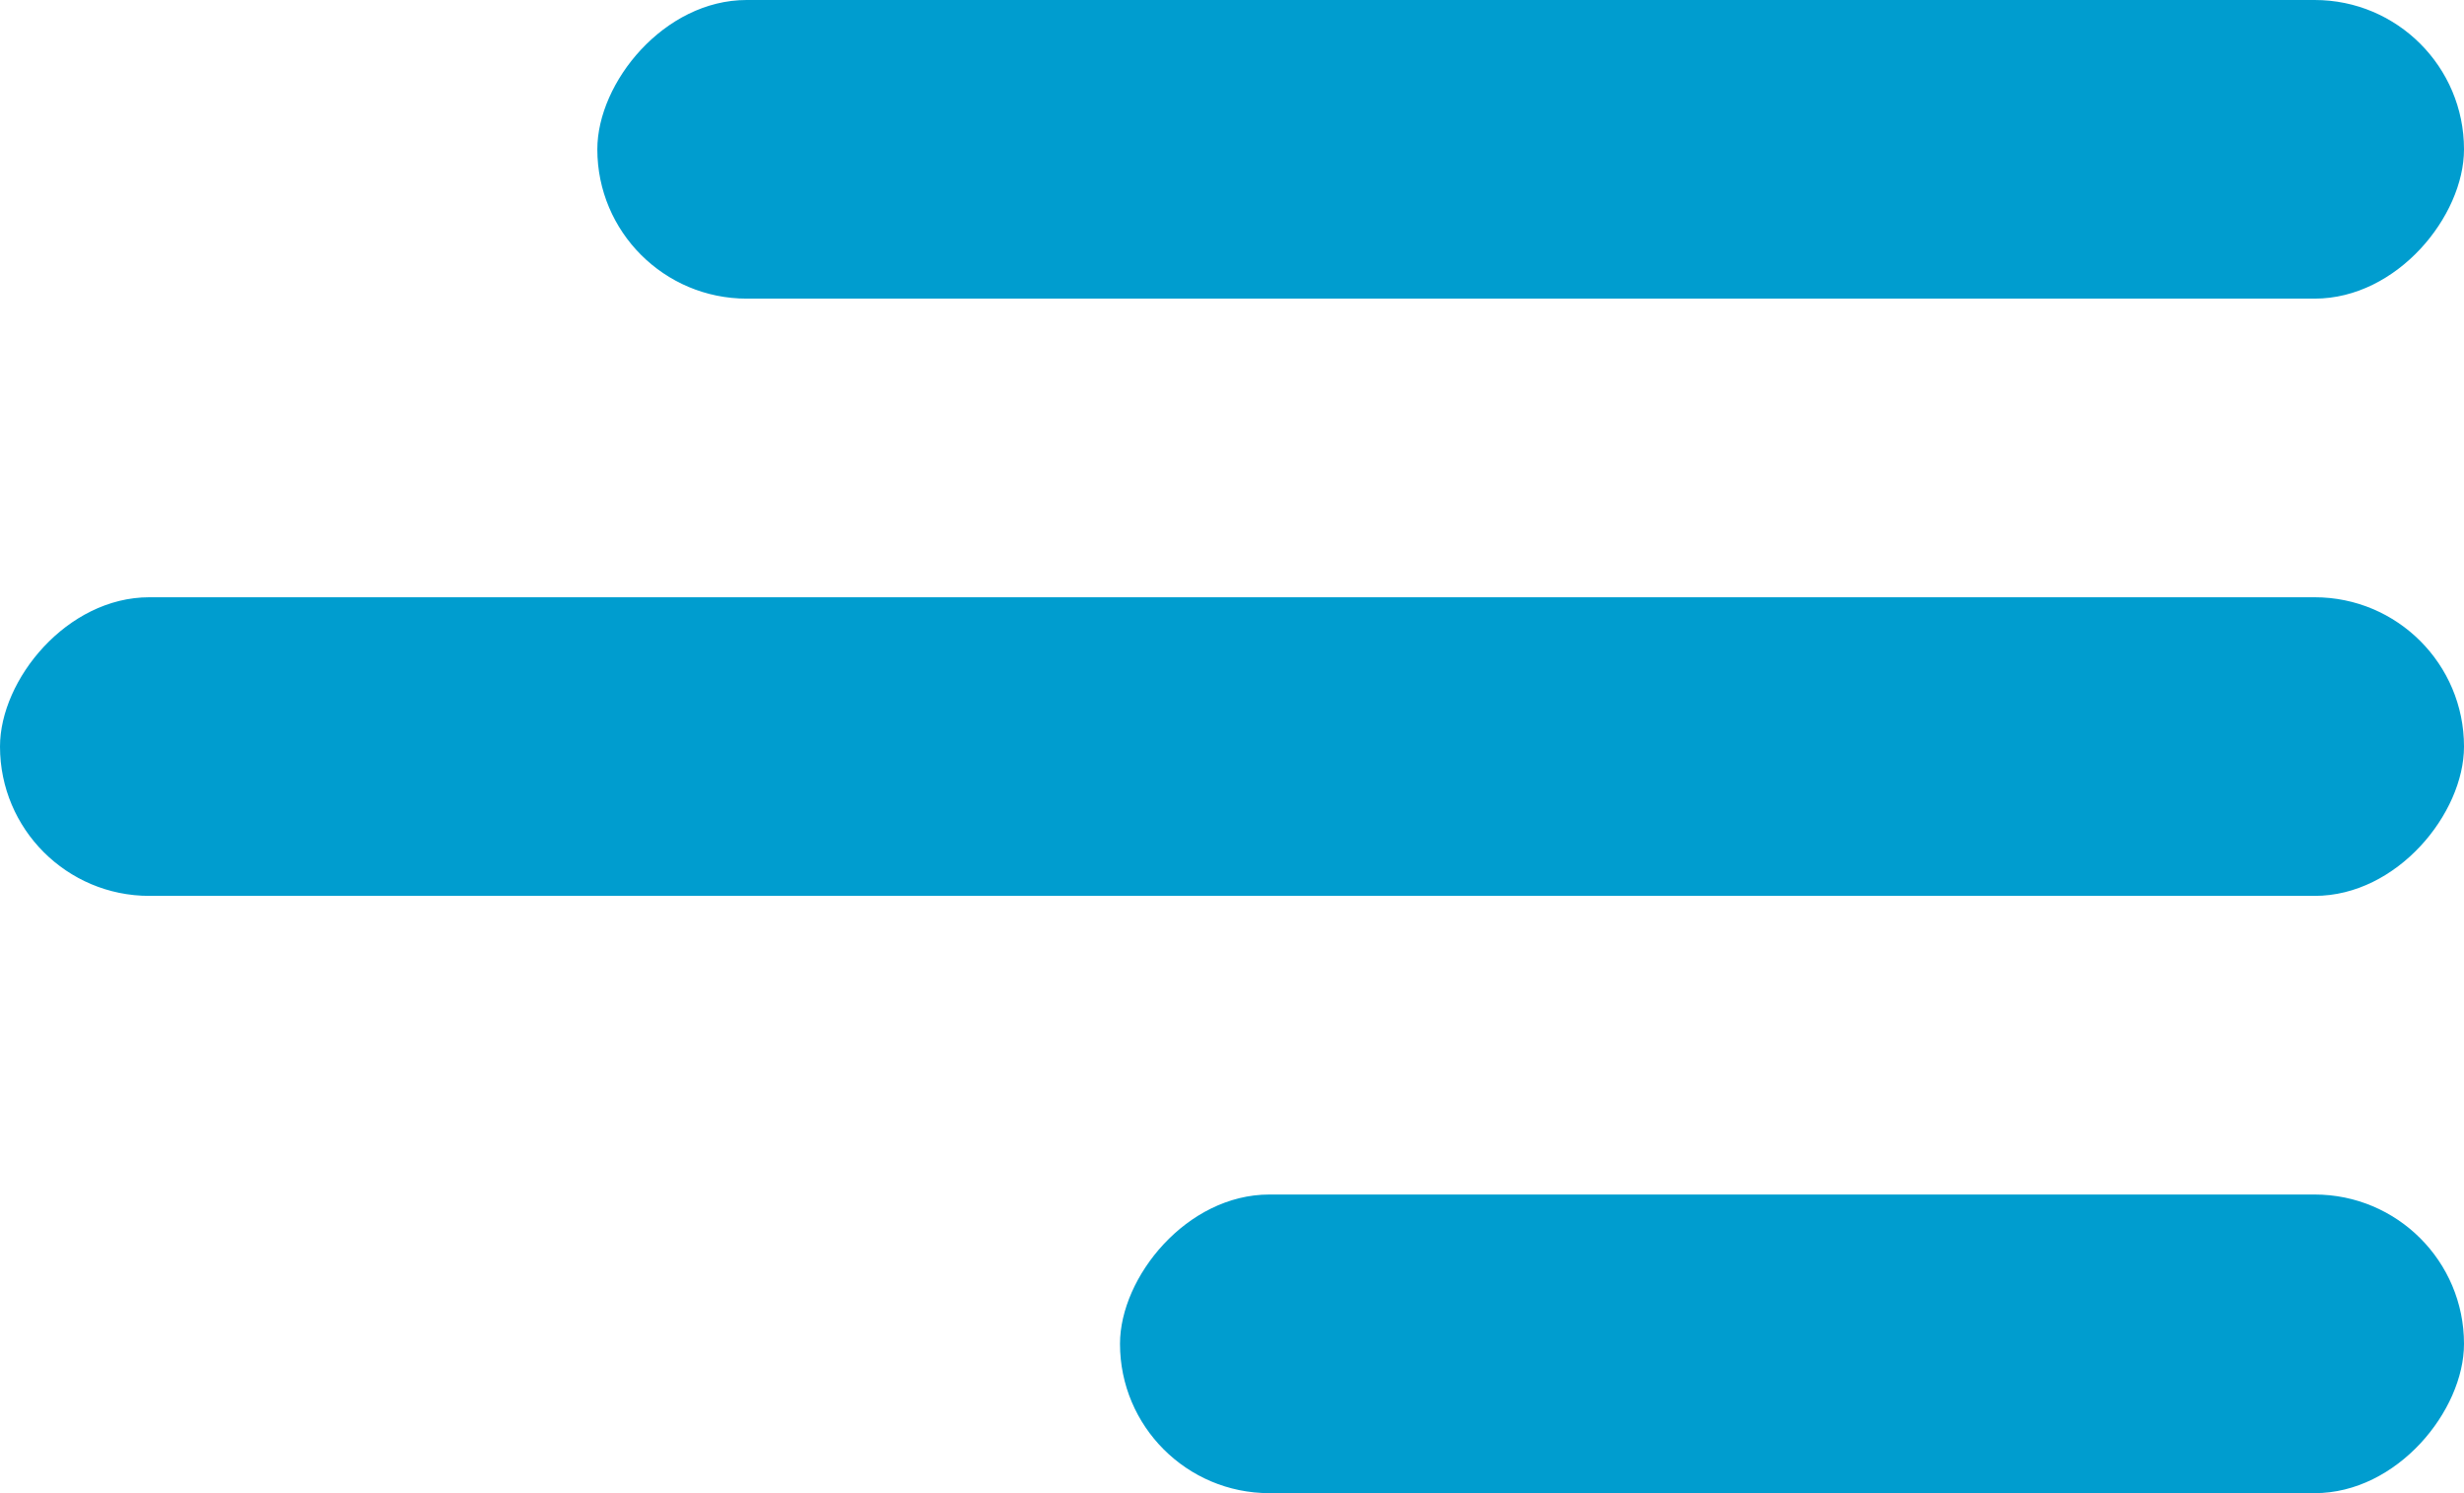
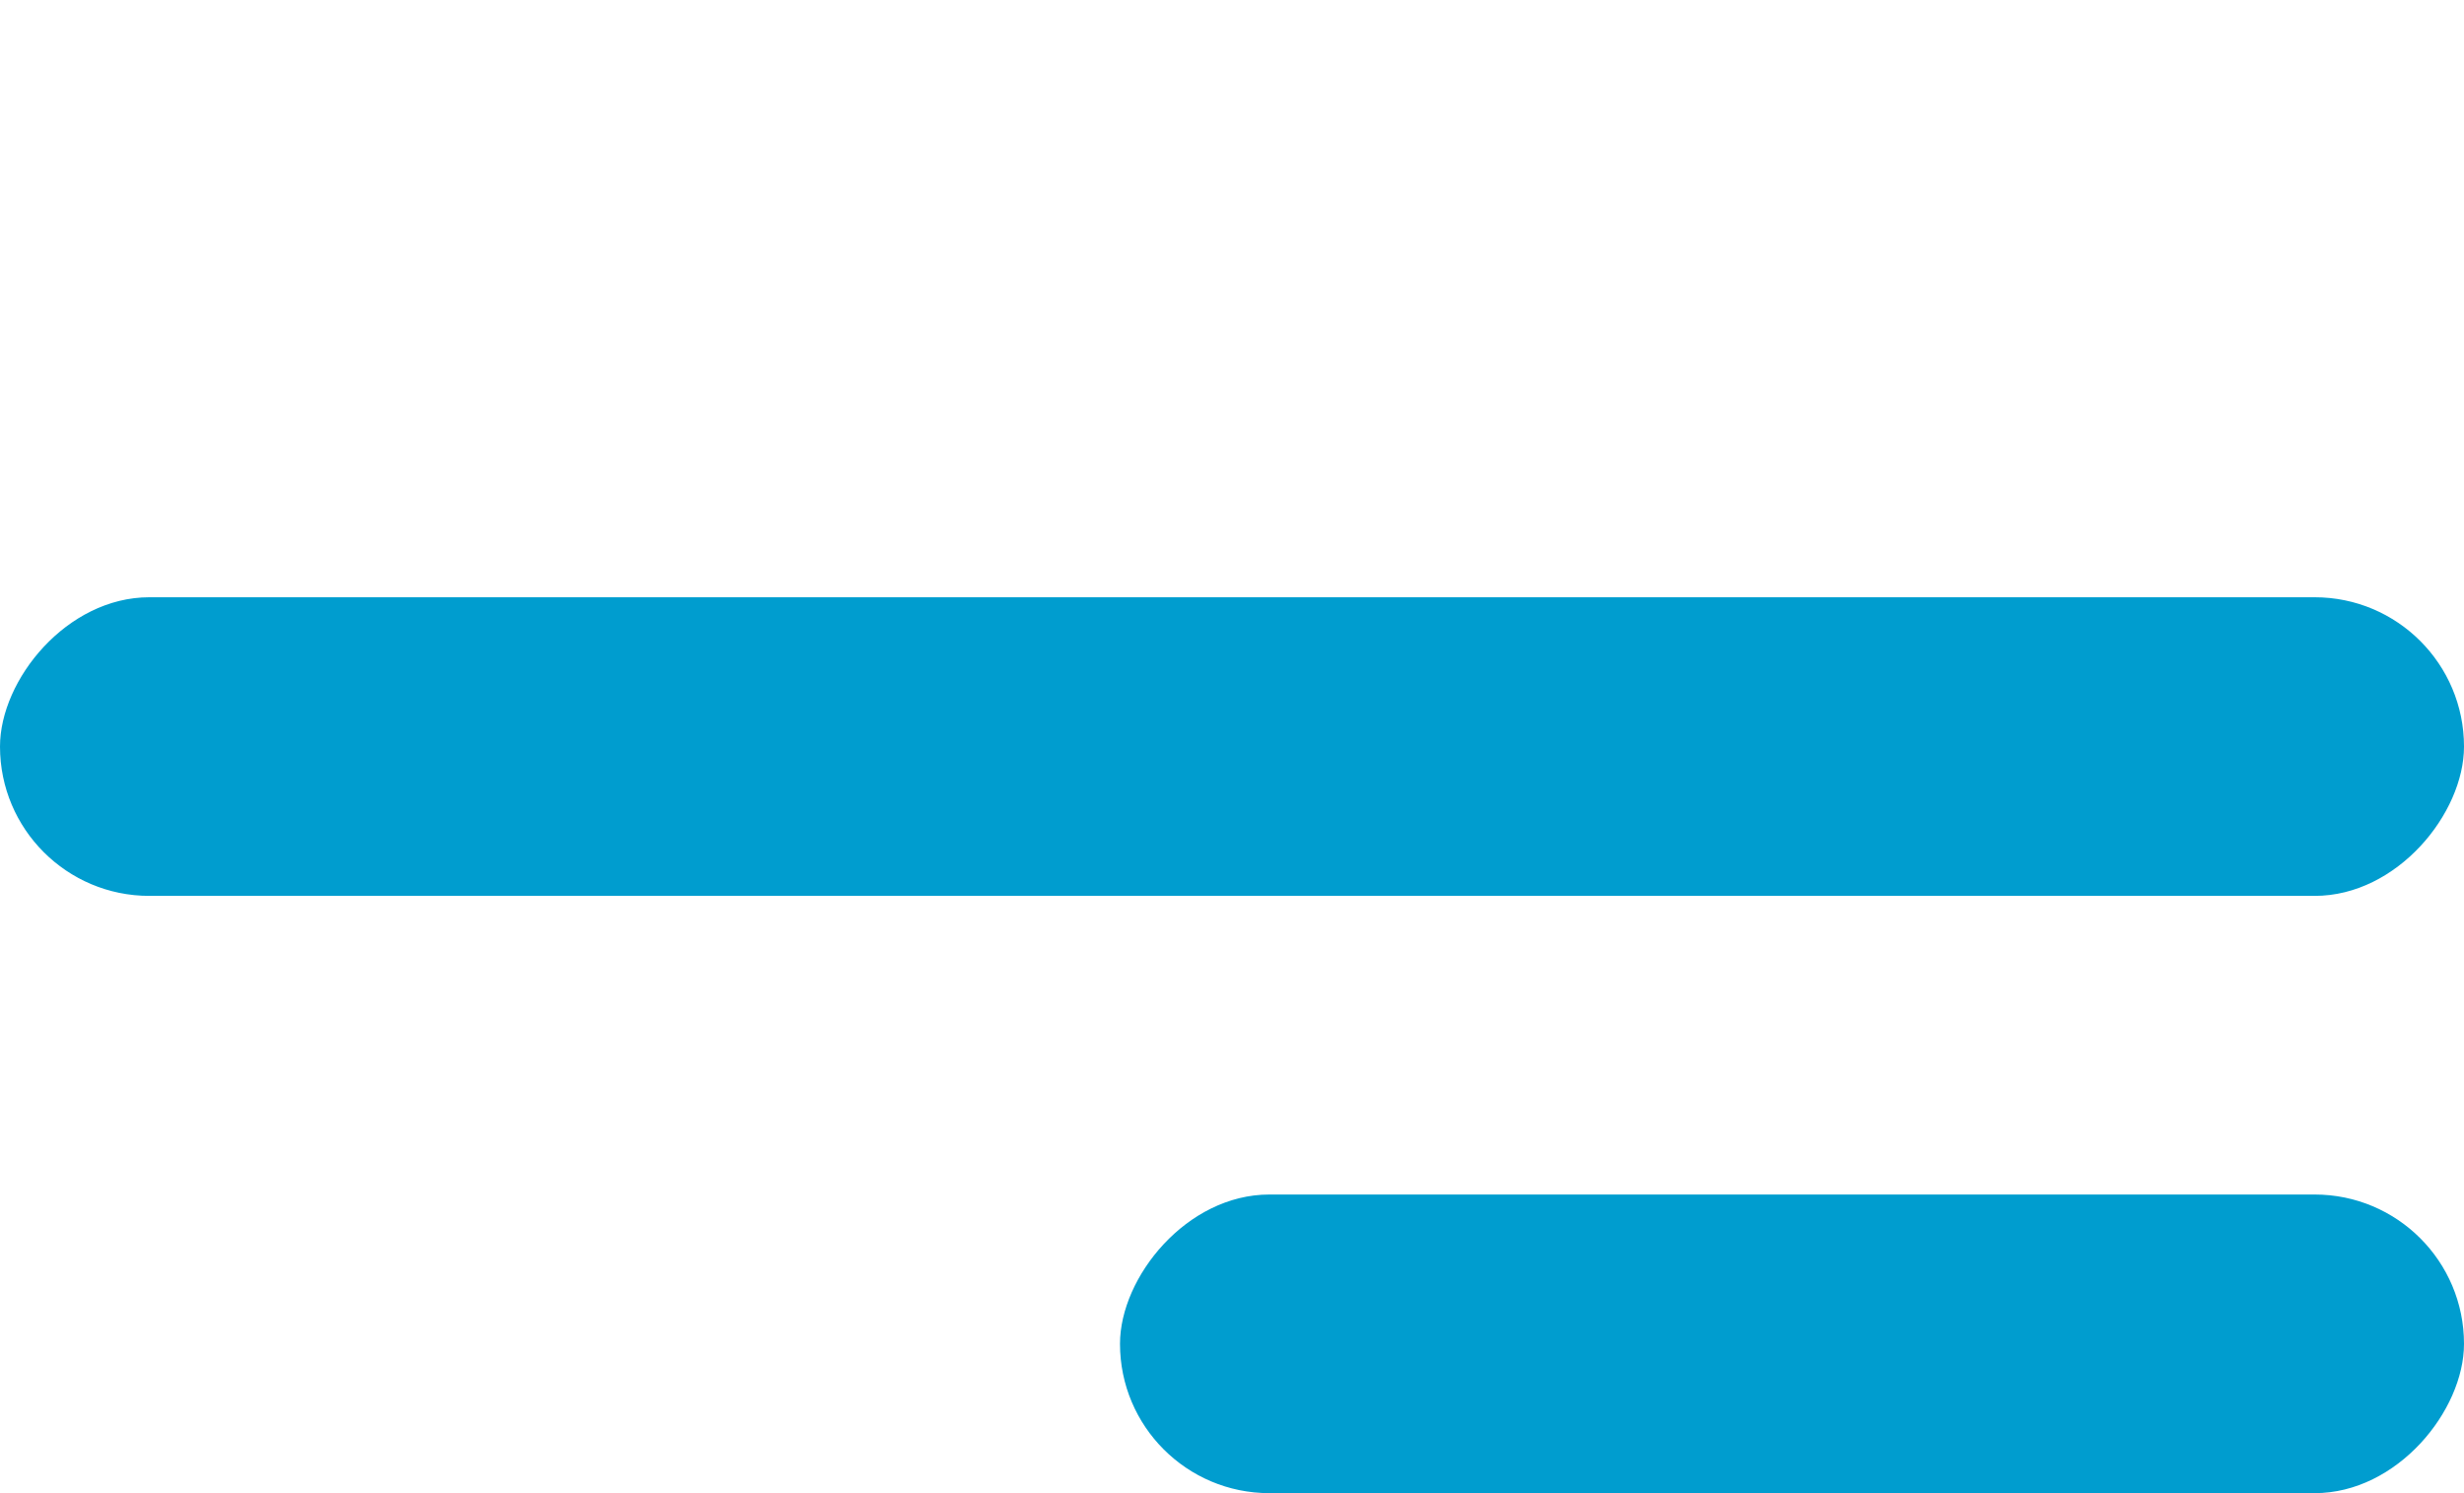
<svg xmlns="http://www.w3.org/2000/svg" width="33" height="20" viewBox="0 0 33 20" fill="none">
-   <rect width="25" height="4" rx="2" transform="matrix(1 0 0 -1 8 4)" fill="#009DCF" />
  <rect width="18" height="4" rx="2" transform="matrix(1 0 0 -1 15 20)" fill="#009DCF" />
  <rect width="33" height="4" rx="2" transform="matrix(1 0 0 -1 6.10352e-05 12)" fill="#009DCF" />
</svg>